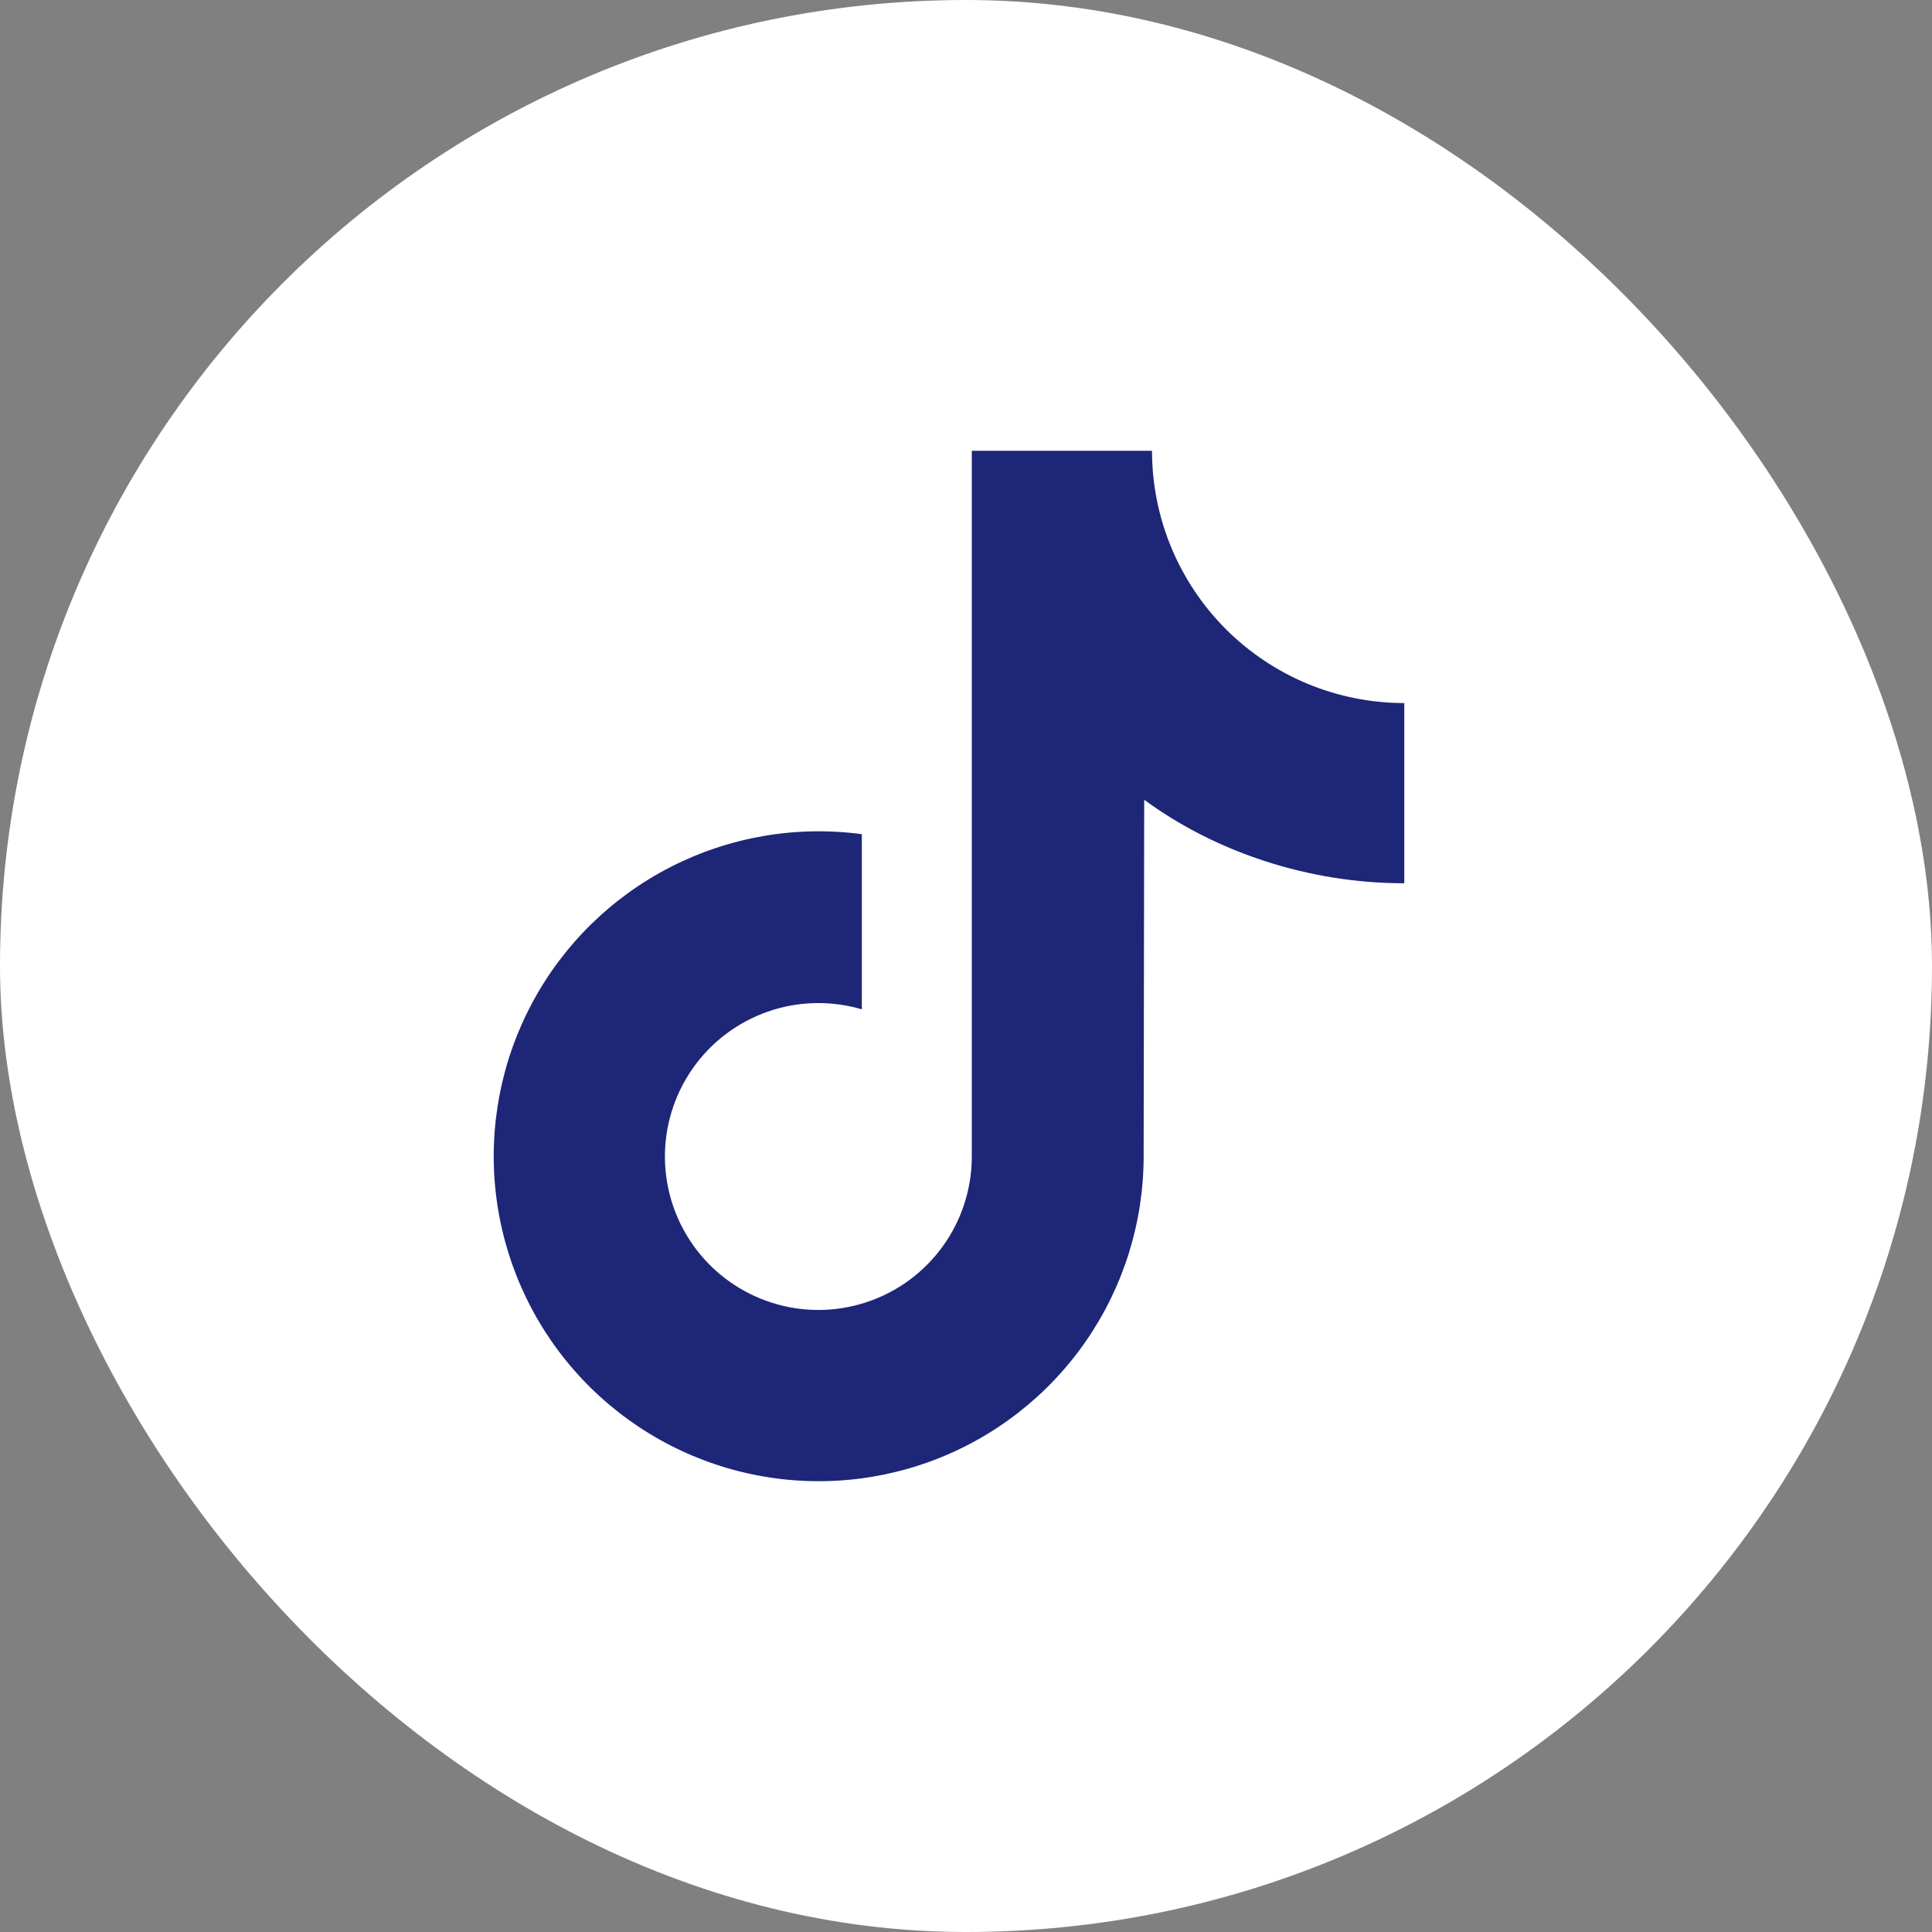
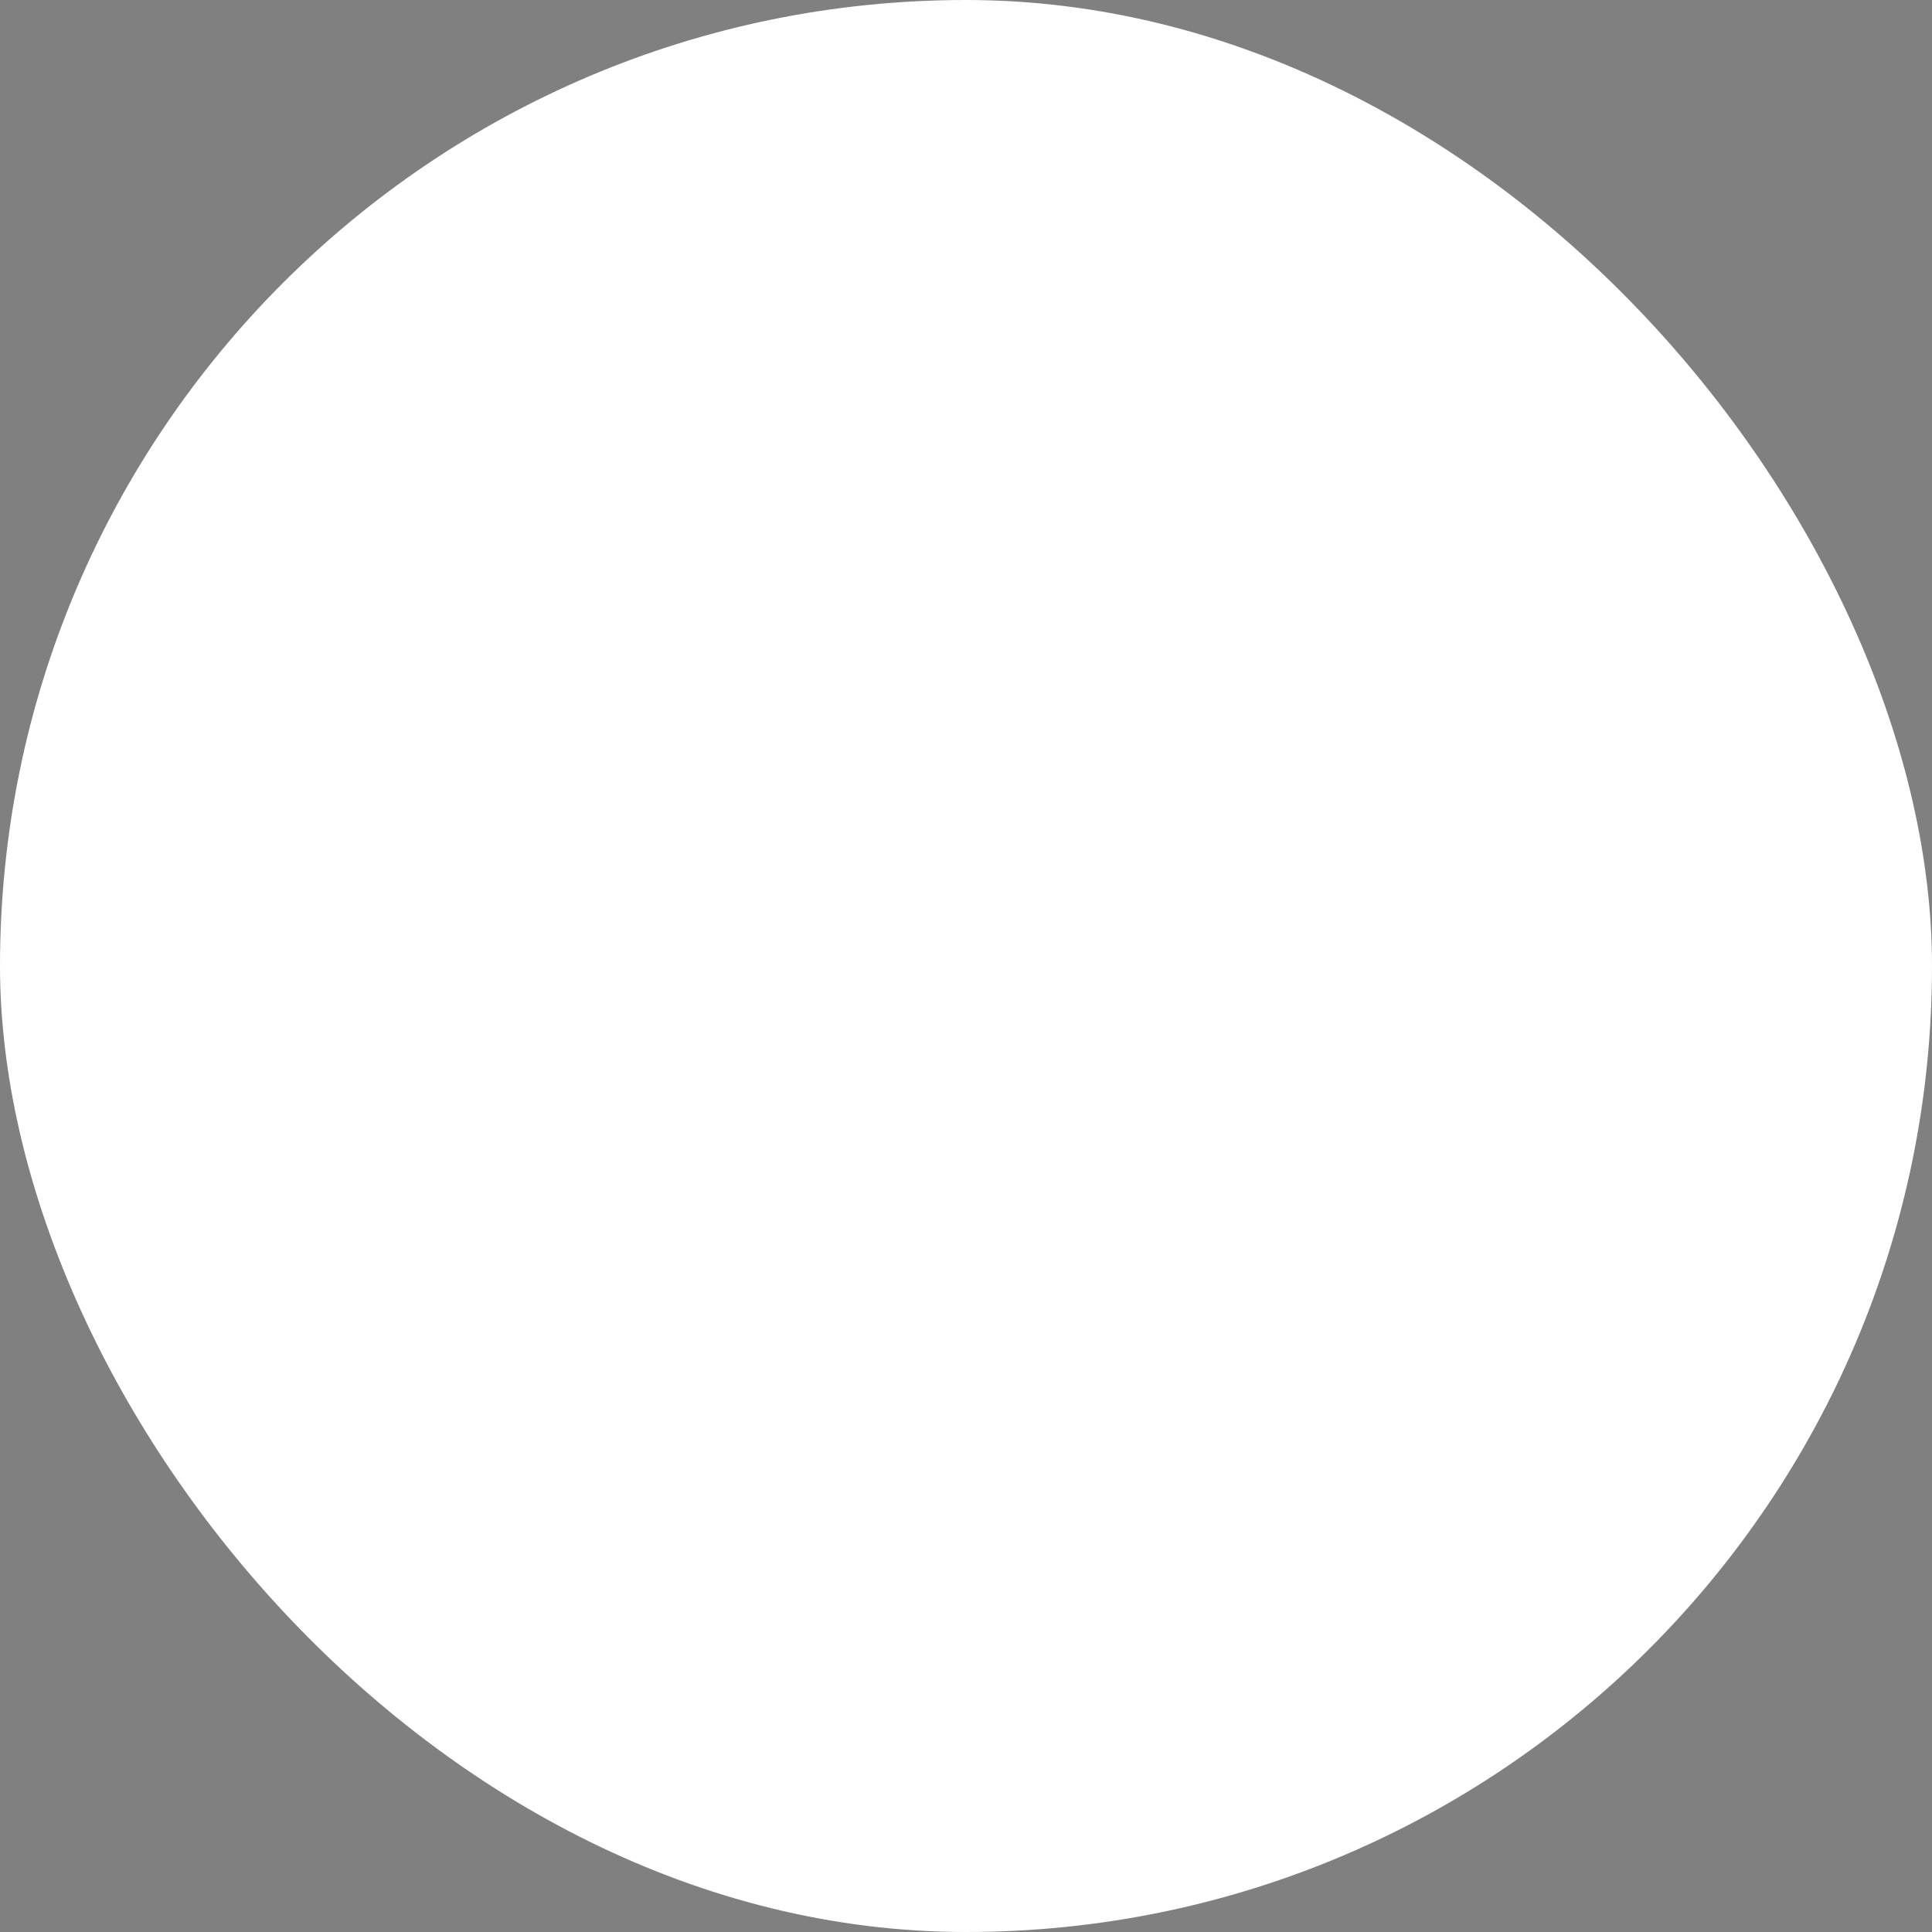
<svg xmlns="http://www.w3.org/2000/svg" width="60" height="60" viewBox="0 0 60 60" fill="none">
  <rect x="0" y="0" width="60" height="60" fill="#808080" stroke="none" />
  <rect width="60" height="60" rx="30" fill="white" />
-   <path d="M43.611 27.431C40.644 27.431 37.757 26.468 35.534 24.838L35.517 35.917C35.515 37.97 34.887 39.974 33.717 41.66C32.547 43.347 30.89 44.637 28.968 45.358C27.046 46.078 24.949 46.196 22.959 45.694C20.968 45.192 19.178 44.096 17.827 42.55C16.476 41.005 15.628 39.084 15.397 37.044C15.166 35.004 15.563 32.942 16.534 31.134C17.505 29.325 19.005 27.856 20.833 26.922C22.661 25.988 24.73 25.633 26.765 25.906V31.346C25.805 31.063 24.78 31.089 23.836 31.42C22.892 31.752 22.076 32.372 21.504 33.194C20.932 34.015 20.634 34.996 20.65 35.996C20.667 36.997 20.999 37.967 21.598 38.769C22.197 39.57 23.033 40.163 23.988 40.463C24.942 40.763 25.968 40.754 26.917 40.439C27.867 40.123 28.693 39.517 29.279 38.705C29.865 37.894 30.18 36.918 30.18 35.917V14H35.777C35.777 15.029 35.979 16.047 36.373 16.998C36.767 17.948 37.344 18.812 38.071 19.54C38.799 20.267 39.663 20.844 40.613 21.238C41.563 21.631 42.582 21.834 43.611 21.834L43.611 27.431Z" fill="#1E2678" />
</svg>